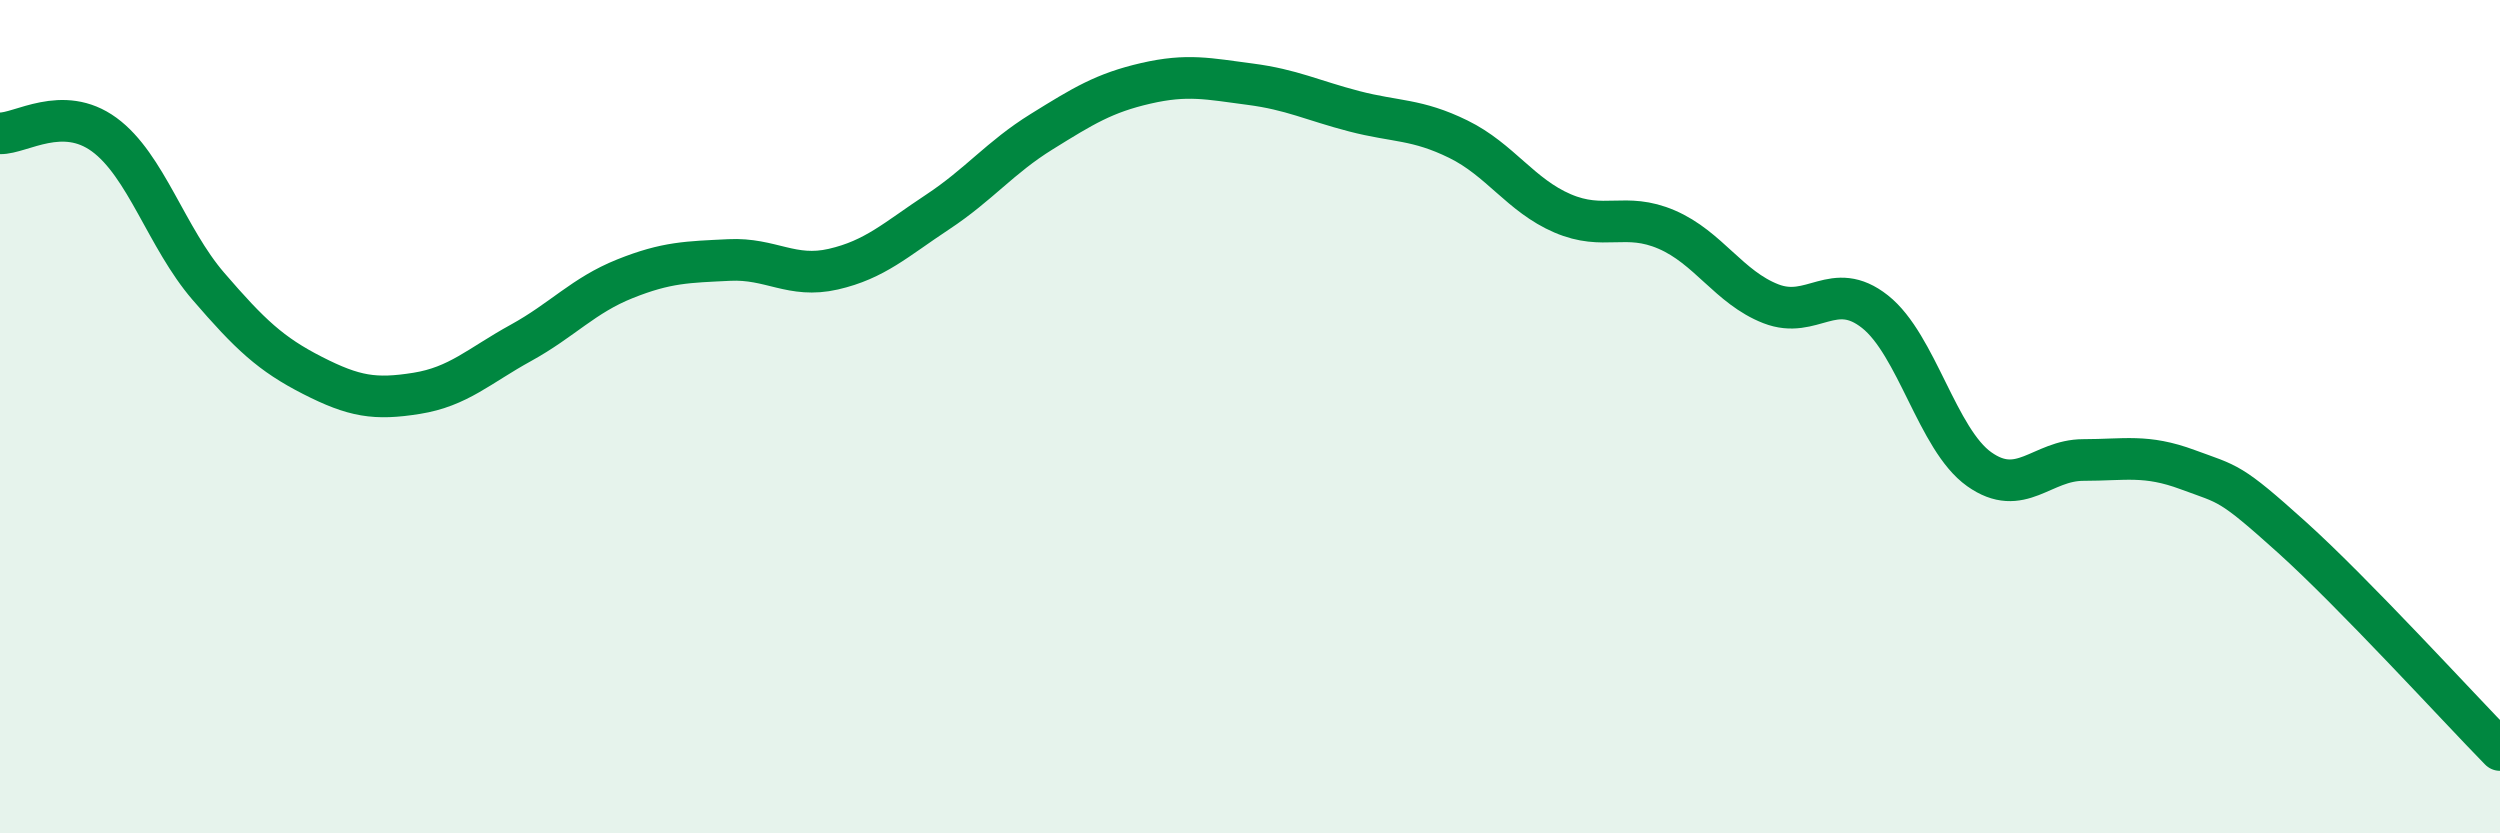
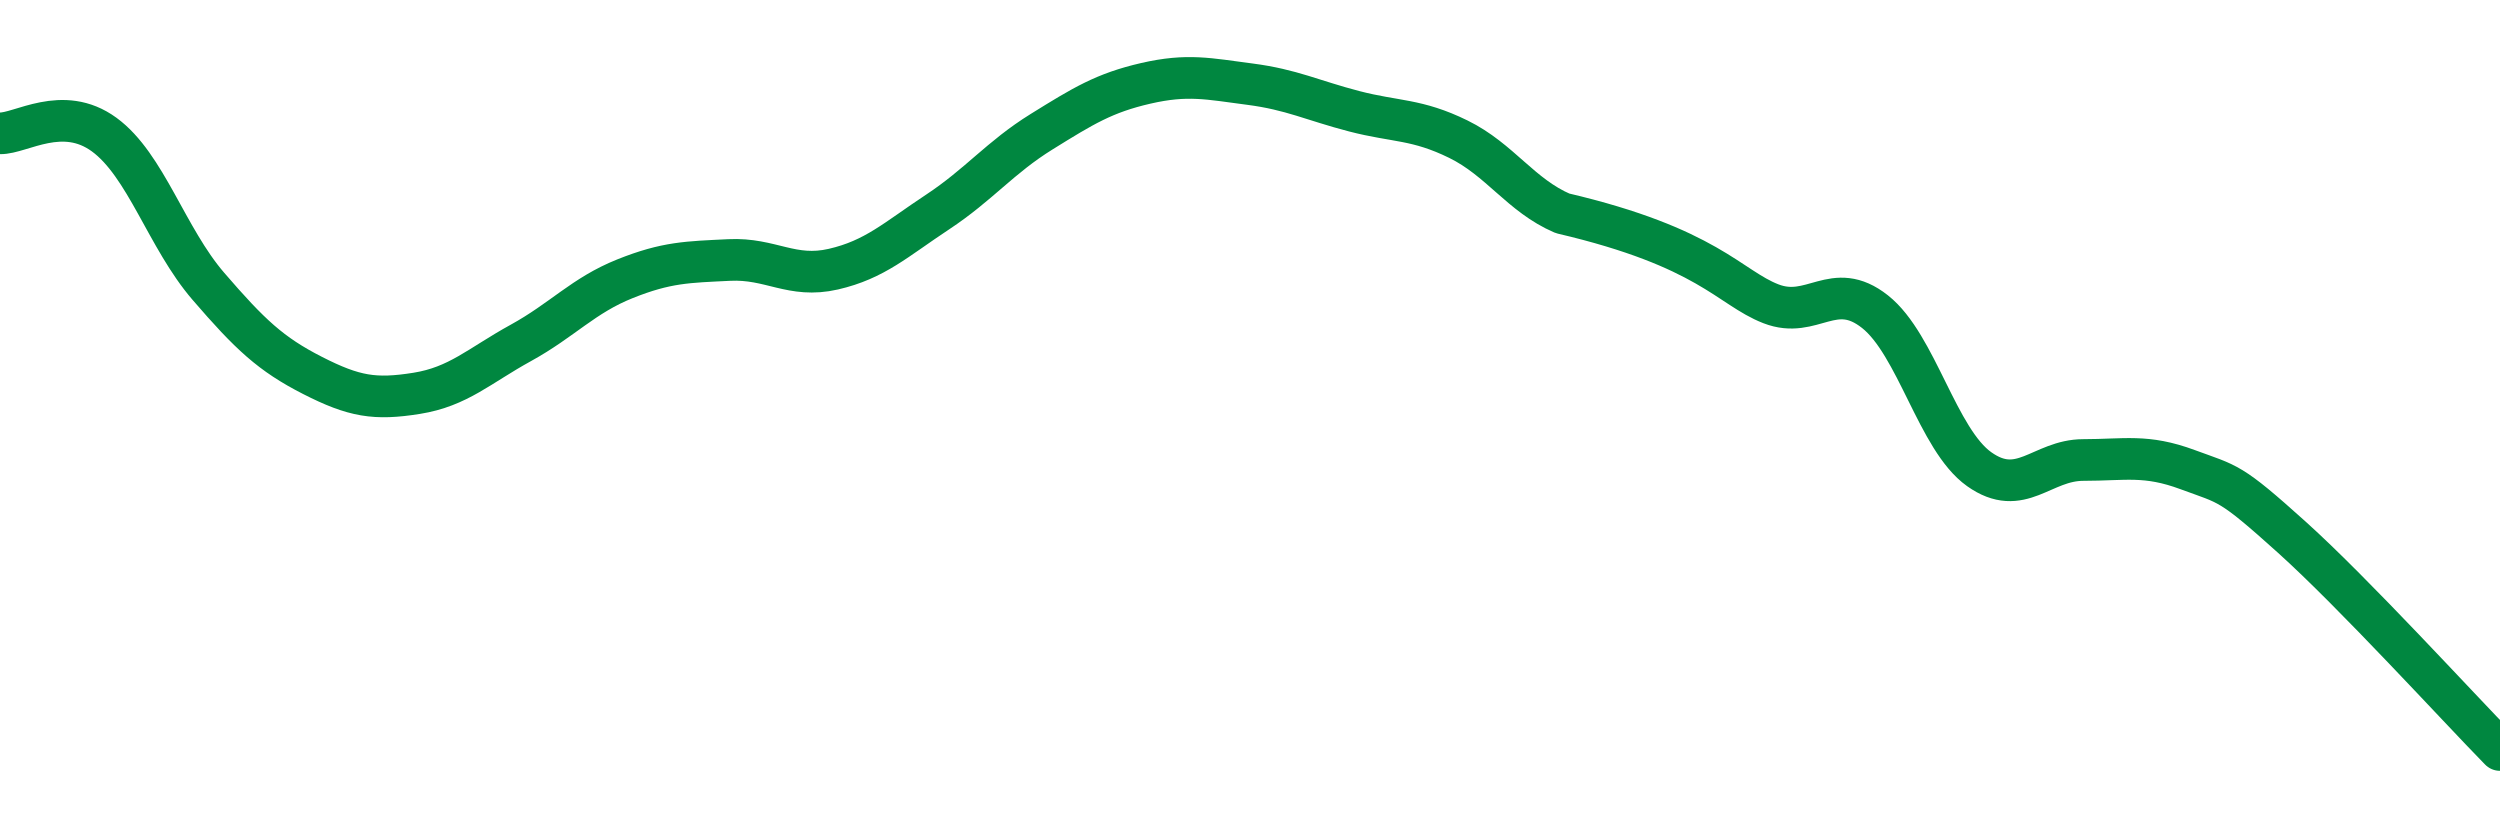
<svg xmlns="http://www.w3.org/2000/svg" width="60" height="20" viewBox="0 0 60 20">
-   <path d="M 0,3.2 C 0.5,3.21 1.5,2.5 2.5,3.23 C 3.5,3.96 4,5.71 5,6.87 C 6,8.03 6.5,8.5 7.5,9.01 C 8.5,9.52 9,9.6 10,9.44 C 11,9.28 11.5,8.78 12.5,8.23 C 13.5,7.68 14,7.09 15,6.69 C 16,6.29 16.5,6.29 17.5,6.24 C 18.5,6.19 19,6.69 20,6.46 C 21,6.23 21.5,5.75 22.5,5.09 C 23.5,4.43 24,3.78 25,3.16 C 26,2.54 26.5,2.23 27.5,2 C 28.5,1.77 29,1.89 30,2.02 C 31,2.15 31.5,2.41 32.5,2.67 C 33.5,2.93 34,2.85 35,3.34 C 36,3.83 36.5,4.69 37.5,5.12 C 38.5,5.55 39,5.08 40,5.51 C 41,5.94 41.5,6.9 42.5,7.29 C 43.5,7.68 44,6.69 45,7.48 C 46,8.27 46.5,10.55 47.5,11.26 C 48.5,11.97 49,11.04 50,11.04 C 51,11.04 51.5,10.9 52.5,11.27 C 53.5,11.64 53.5,11.54 55,12.89 C 56.5,14.24 59,16.98 60,18L60 20L0 20Z" fill="#008740" opacity="0.1" stroke-linecap="round" stroke-linejoin="round" />
-   <path d="M 0,3.2 C 0.5,3.21 1.5,2.5 2.5,3.23 C 3.5,3.96 4,5.71 5,6.87 C 6,8.03 6.5,8.5 7.5,9.01 C 8.5,9.52 9,9.6 10,9.44 C 11,9.28 11.5,8.78 12.5,8.23 C 13.5,7.68 14,7.09 15,6.69 C 16,6.29 16.5,6.29 17.5,6.24 C 18.5,6.19 19,6.69 20,6.46 C 21,6.23 21.5,5.75 22.5,5.09 C 23.5,4.43 24,3.78 25,3.16 C 26,2.54 26.5,2.23 27.5,2 C 28.5,1.77 29,1.89 30,2.02 C 31,2.15 31.5,2.41 32.5,2.67 C 33.5,2.93 34,2.85 35,3.34 C 36,3.83 36.5,4.69 37.5,5.12 C 38.5,5.55 39,5.08 40,5.51 C 41,5.94 41.5,6.9 42.5,7.29 C 43.5,7.68 44,6.69 45,7.48 C 46,8.27 46.5,10.55 47.5,11.26 C 48.5,11.97 49,11.04 50,11.04 C 51,11.04 51.5,10.9 52.5,11.27 C 53.5,11.64 53.5,11.54 55,12.89 C 56.5,14.24 59,16.98 60,18" stroke="#008740" stroke-width="1" fill="none" stroke-linecap="round" stroke-linejoin="round" />
+   <path d="M 0,3.2 C 0.5,3.21 1.5,2.5 2.5,3.23 C 3.5,3.96 4,5.71 5,6.87 C 6,8.03 6.5,8.5 7.5,9.01 C 8.5,9.52 9,9.6 10,9.44 C 11,9.28 11.5,8.78 12.5,8.23 C 13.5,7.68 14,7.09 15,6.69 C 16,6.29 16.5,6.29 17.5,6.24 C 18.5,6.19 19,6.69 20,6.46 C 21,6.23 21.5,5.75 22.5,5.09 C 23.5,4.43 24,3.78 25,3.16 C 26,2.54 26.5,2.23 27.5,2 C 28.5,1.77 29,1.89 30,2.02 C 31,2.15 31.5,2.41 32.5,2.67 C 33.5,2.93 34,2.85 35,3.34 C 36,3.83 36.5,4.69 37.5,5.12 C 41,5.94 41.5,6.9 42.5,7.29 C 43.5,7.68 44,6.69 45,7.48 C 46,8.27 46.5,10.55 47.5,11.26 C 48.5,11.97 49,11.04 50,11.04 C 51,11.04 51.5,10.9 52.5,11.27 C 53.5,11.64 53.5,11.54 55,12.89 C 56.5,14.24 59,16.98 60,18" stroke="#008740" stroke-width="1" fill="none" stroke-linecap="round" stroke-linejoin="round" />
</svg>